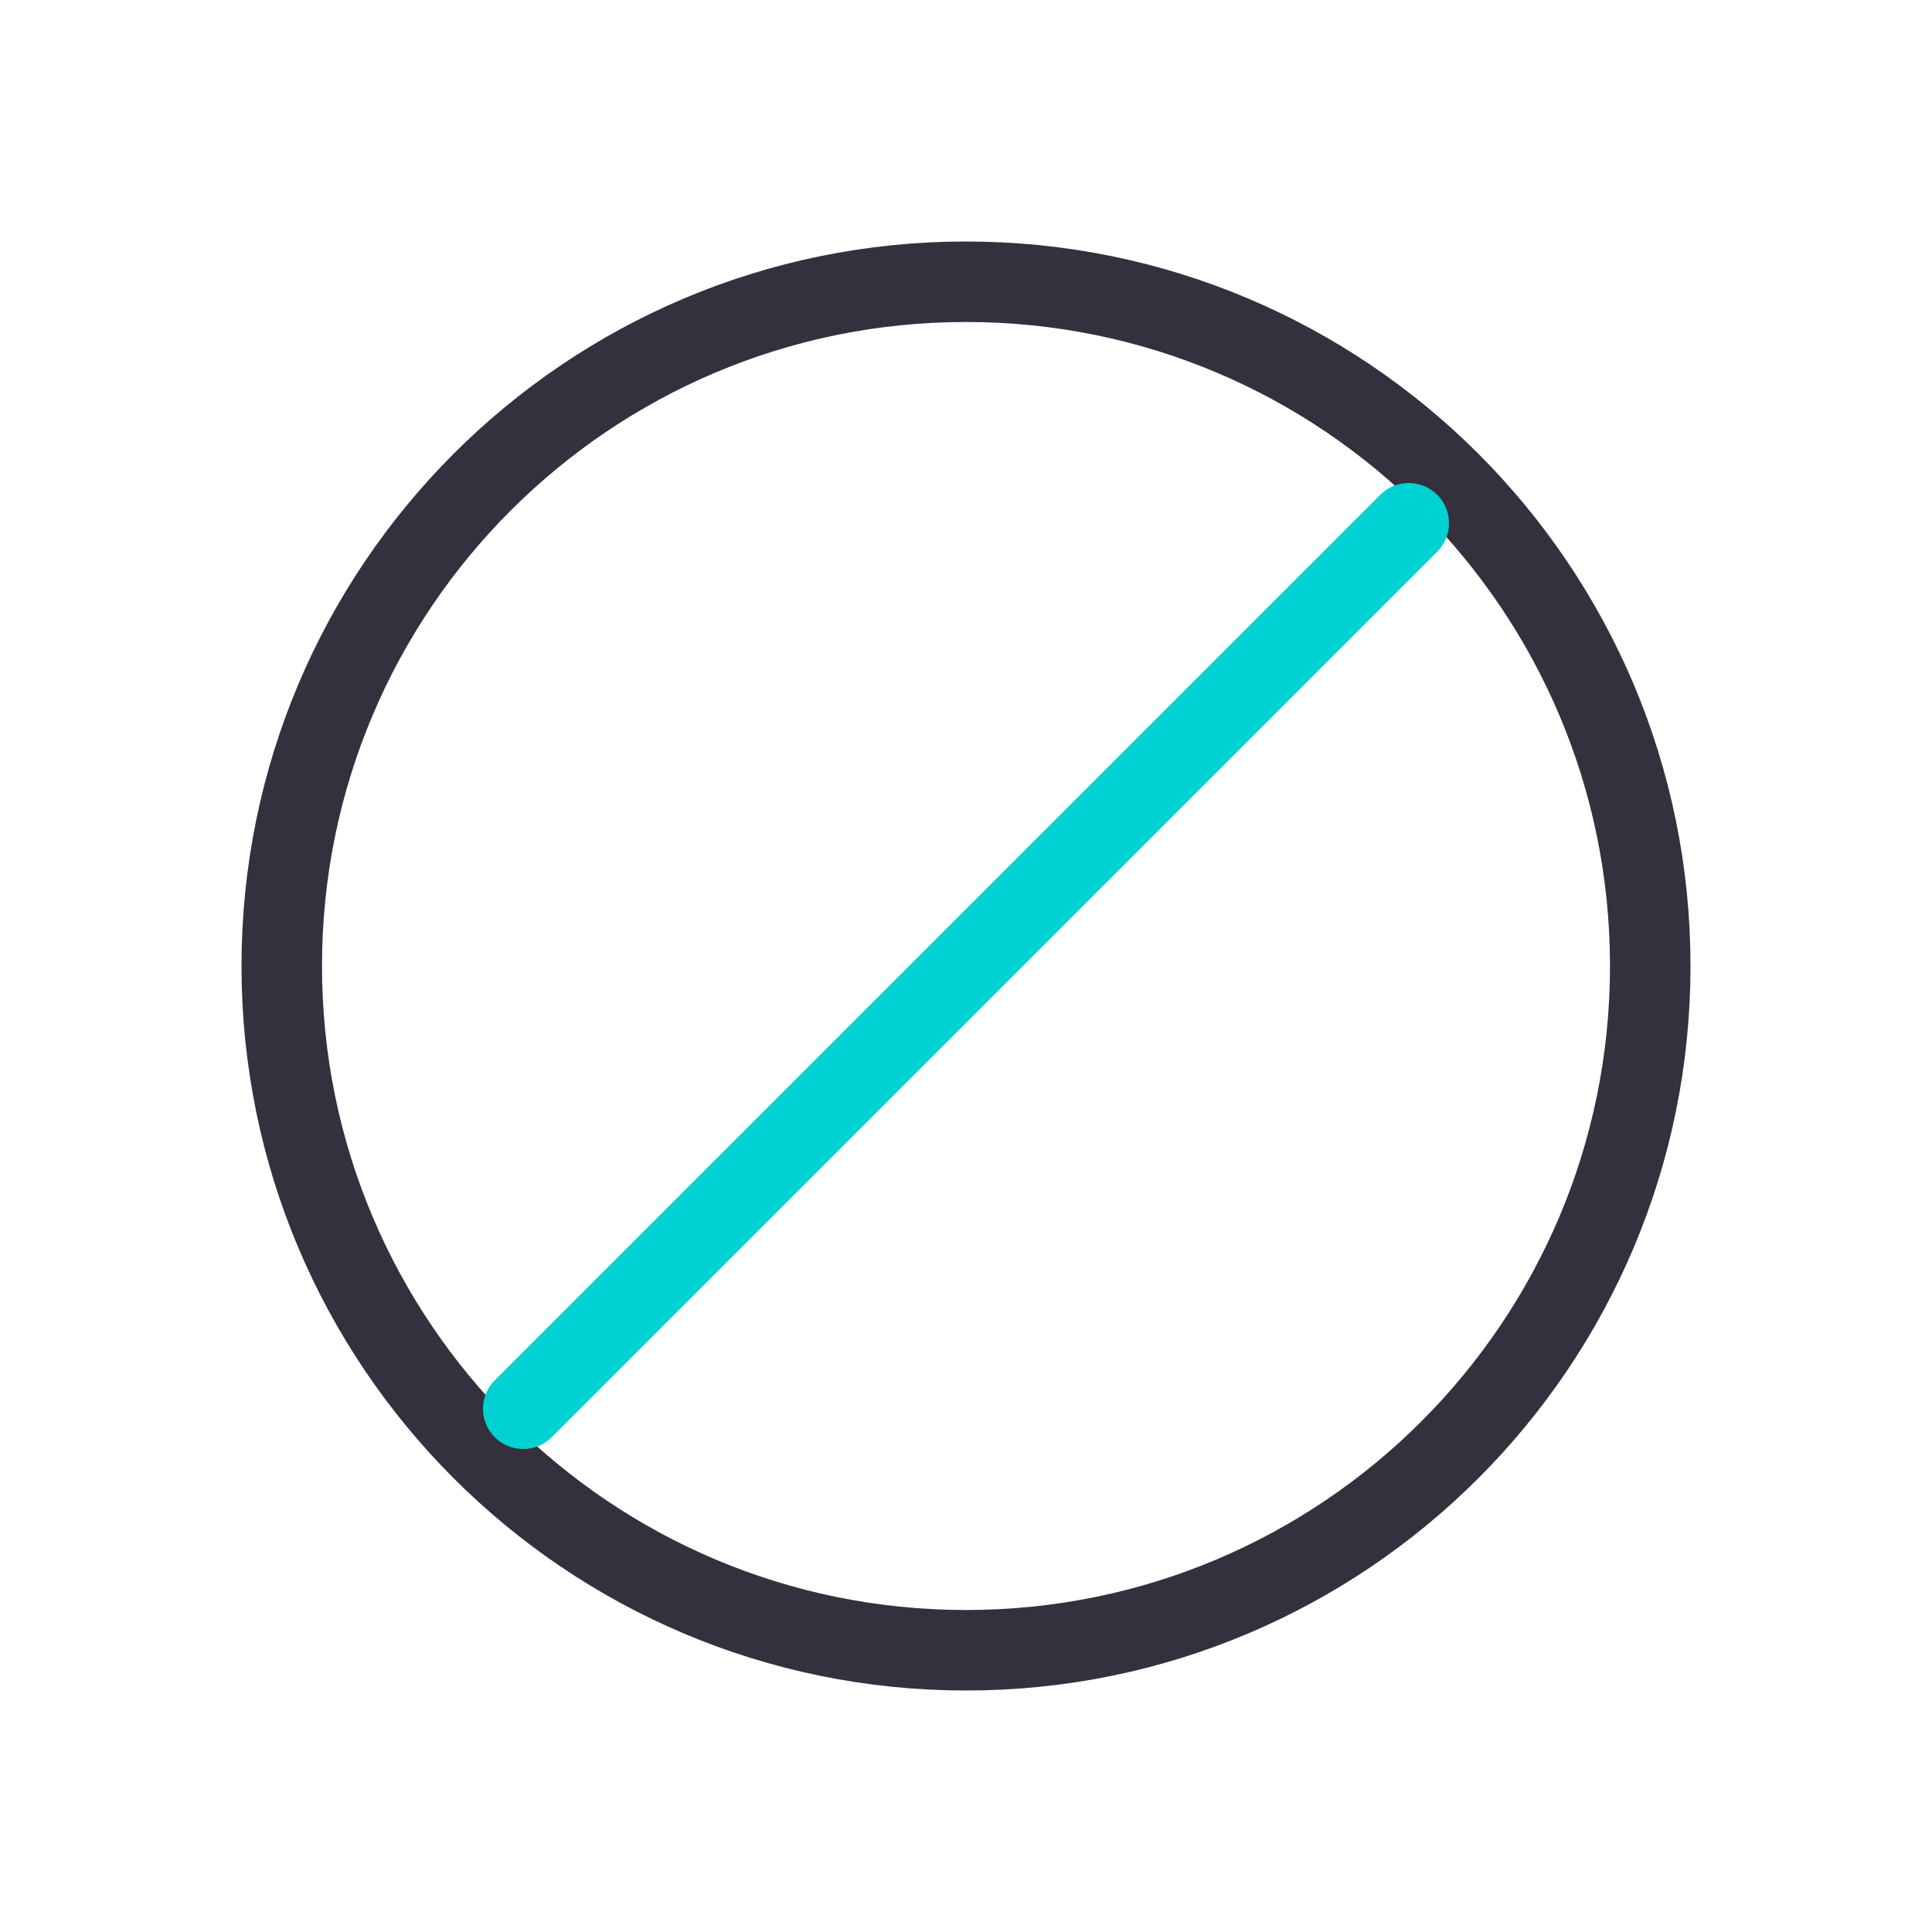
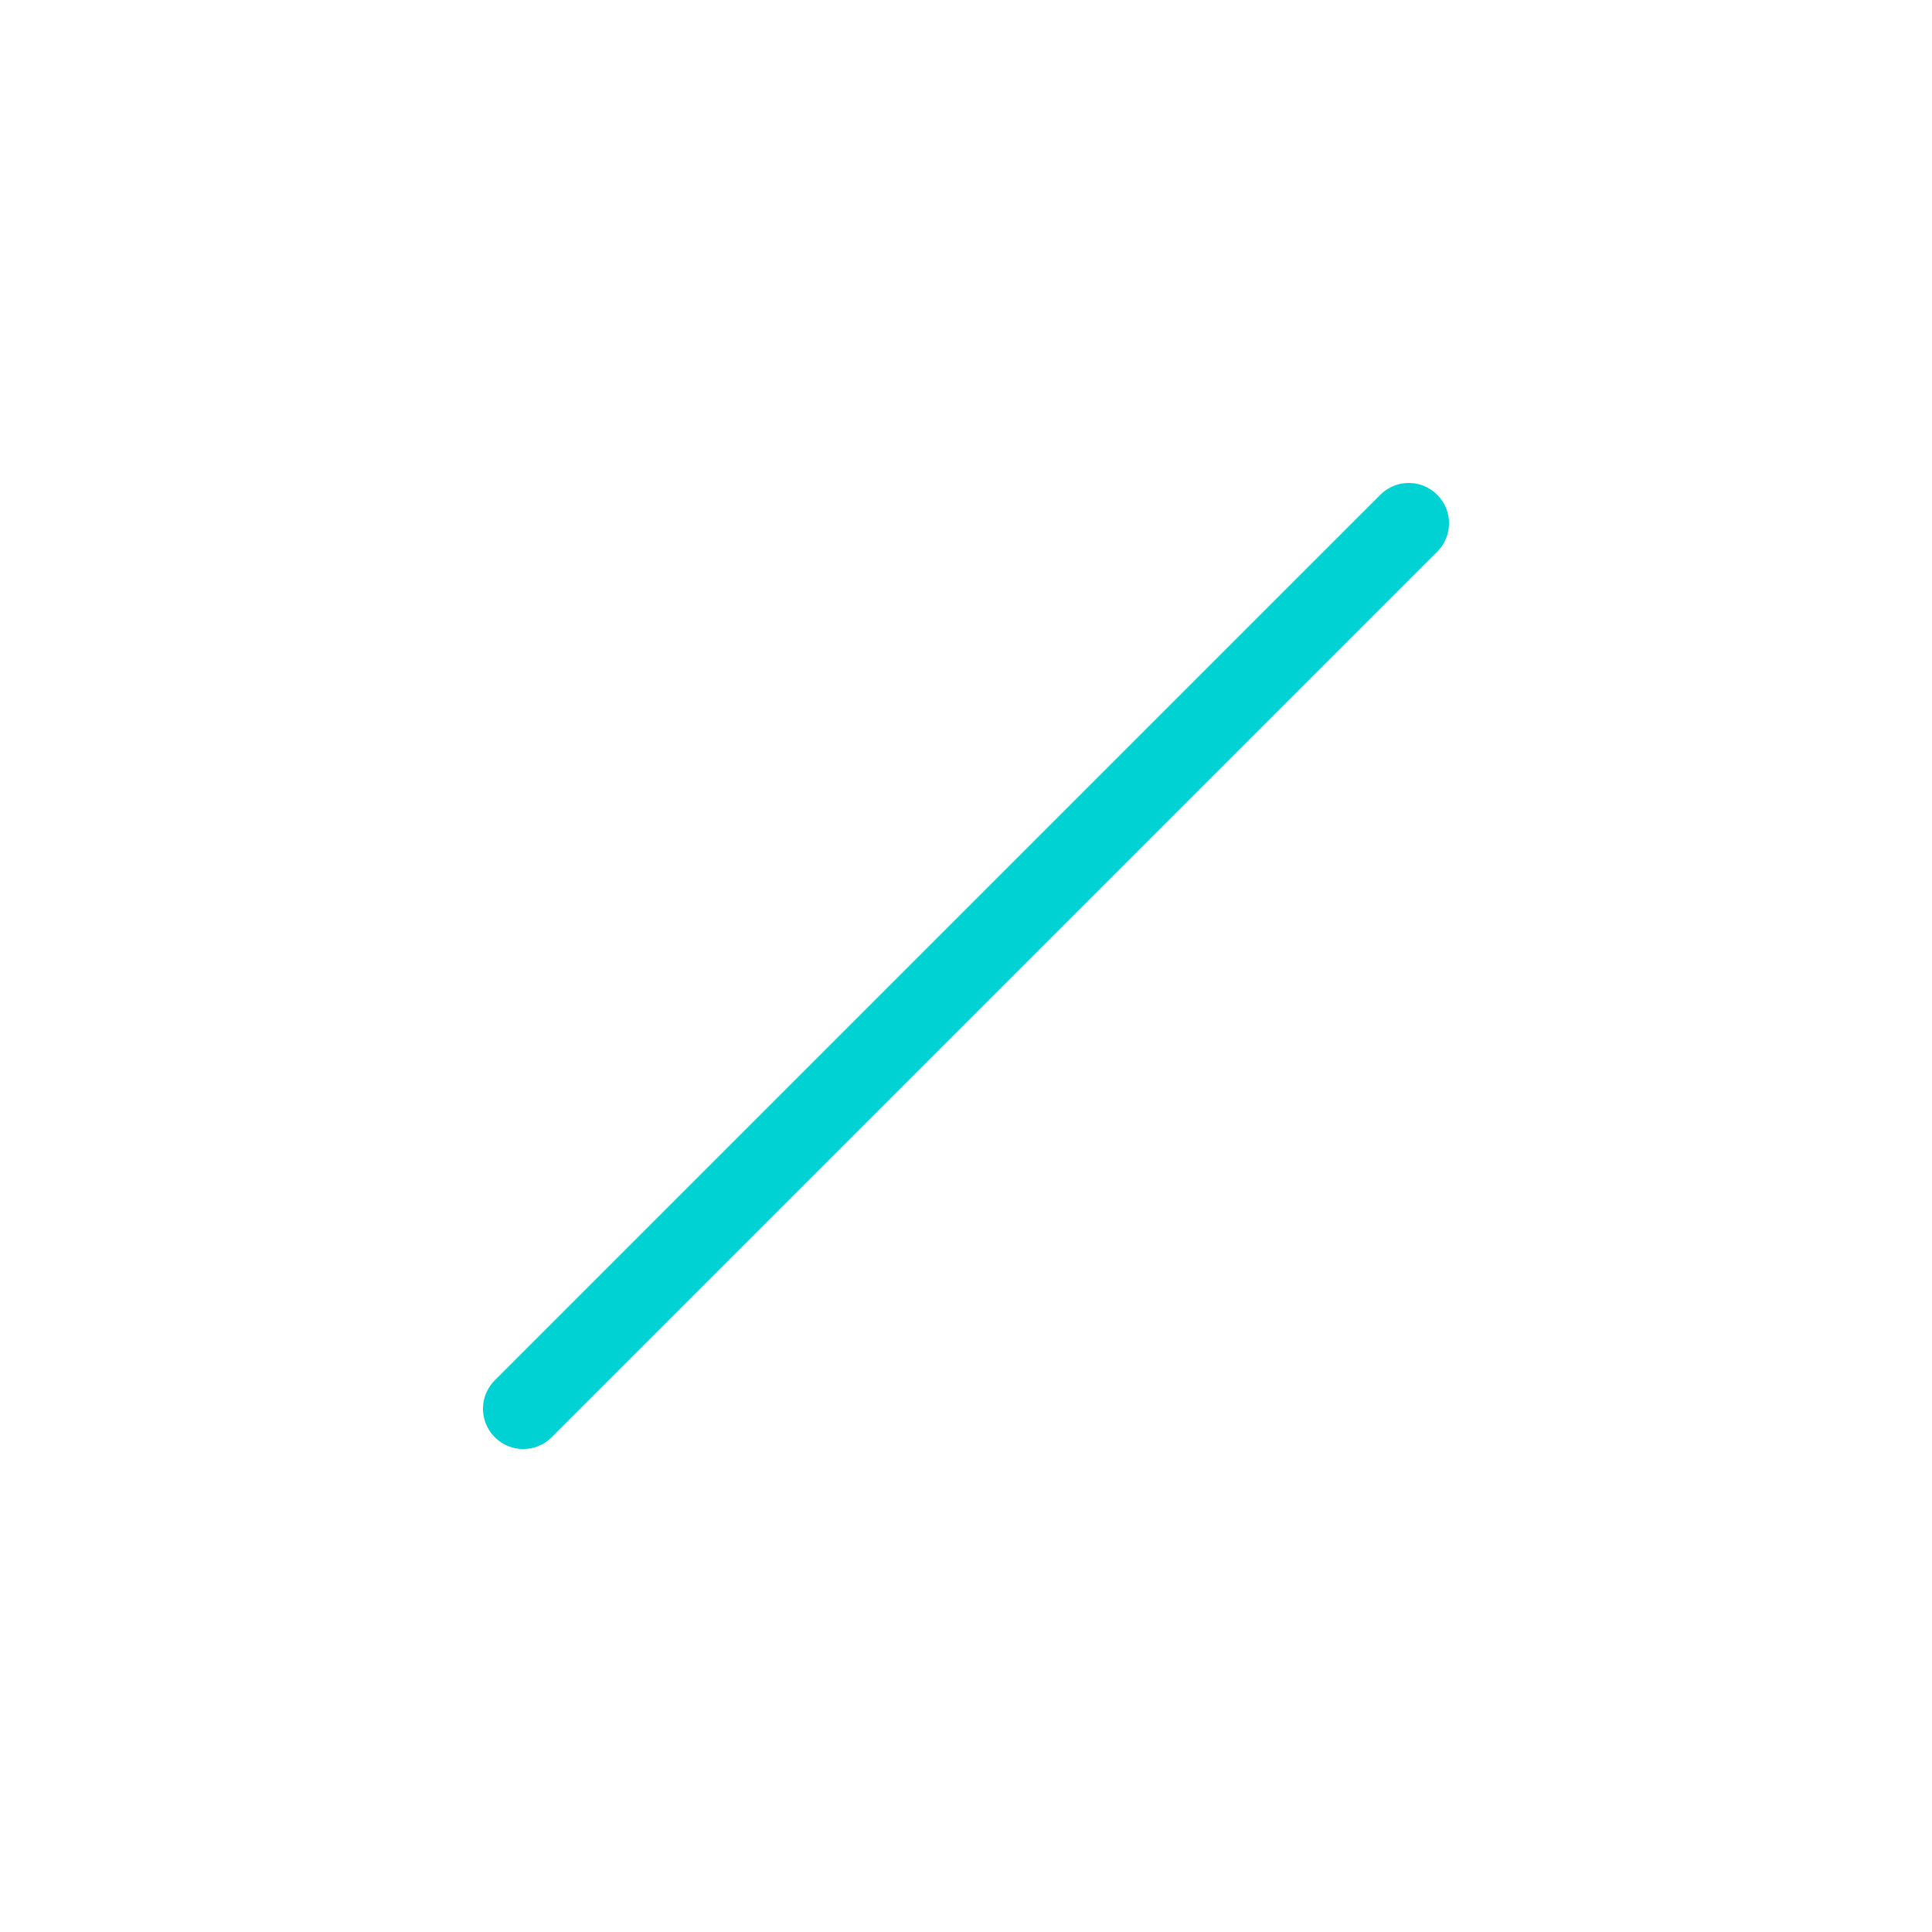
<svg xmlns="http://www.w3.org/2000/svg" width="48" height="48" viewBox="0 0 48 48" fill="none">
-   <path d="M24 41C33.389 41 41 33.389 41 24C41 14.611 33.389 7 24 7C14.611 7 7 14.611 7 24C7 33.389 14.611 41 24 41Z" stroke="#34303D" stroke-width="2" />
  <path d="M35 13L13 35" stroke="#00D1D2" stroke-width="2" stroke-linecap="round" />
</svg>